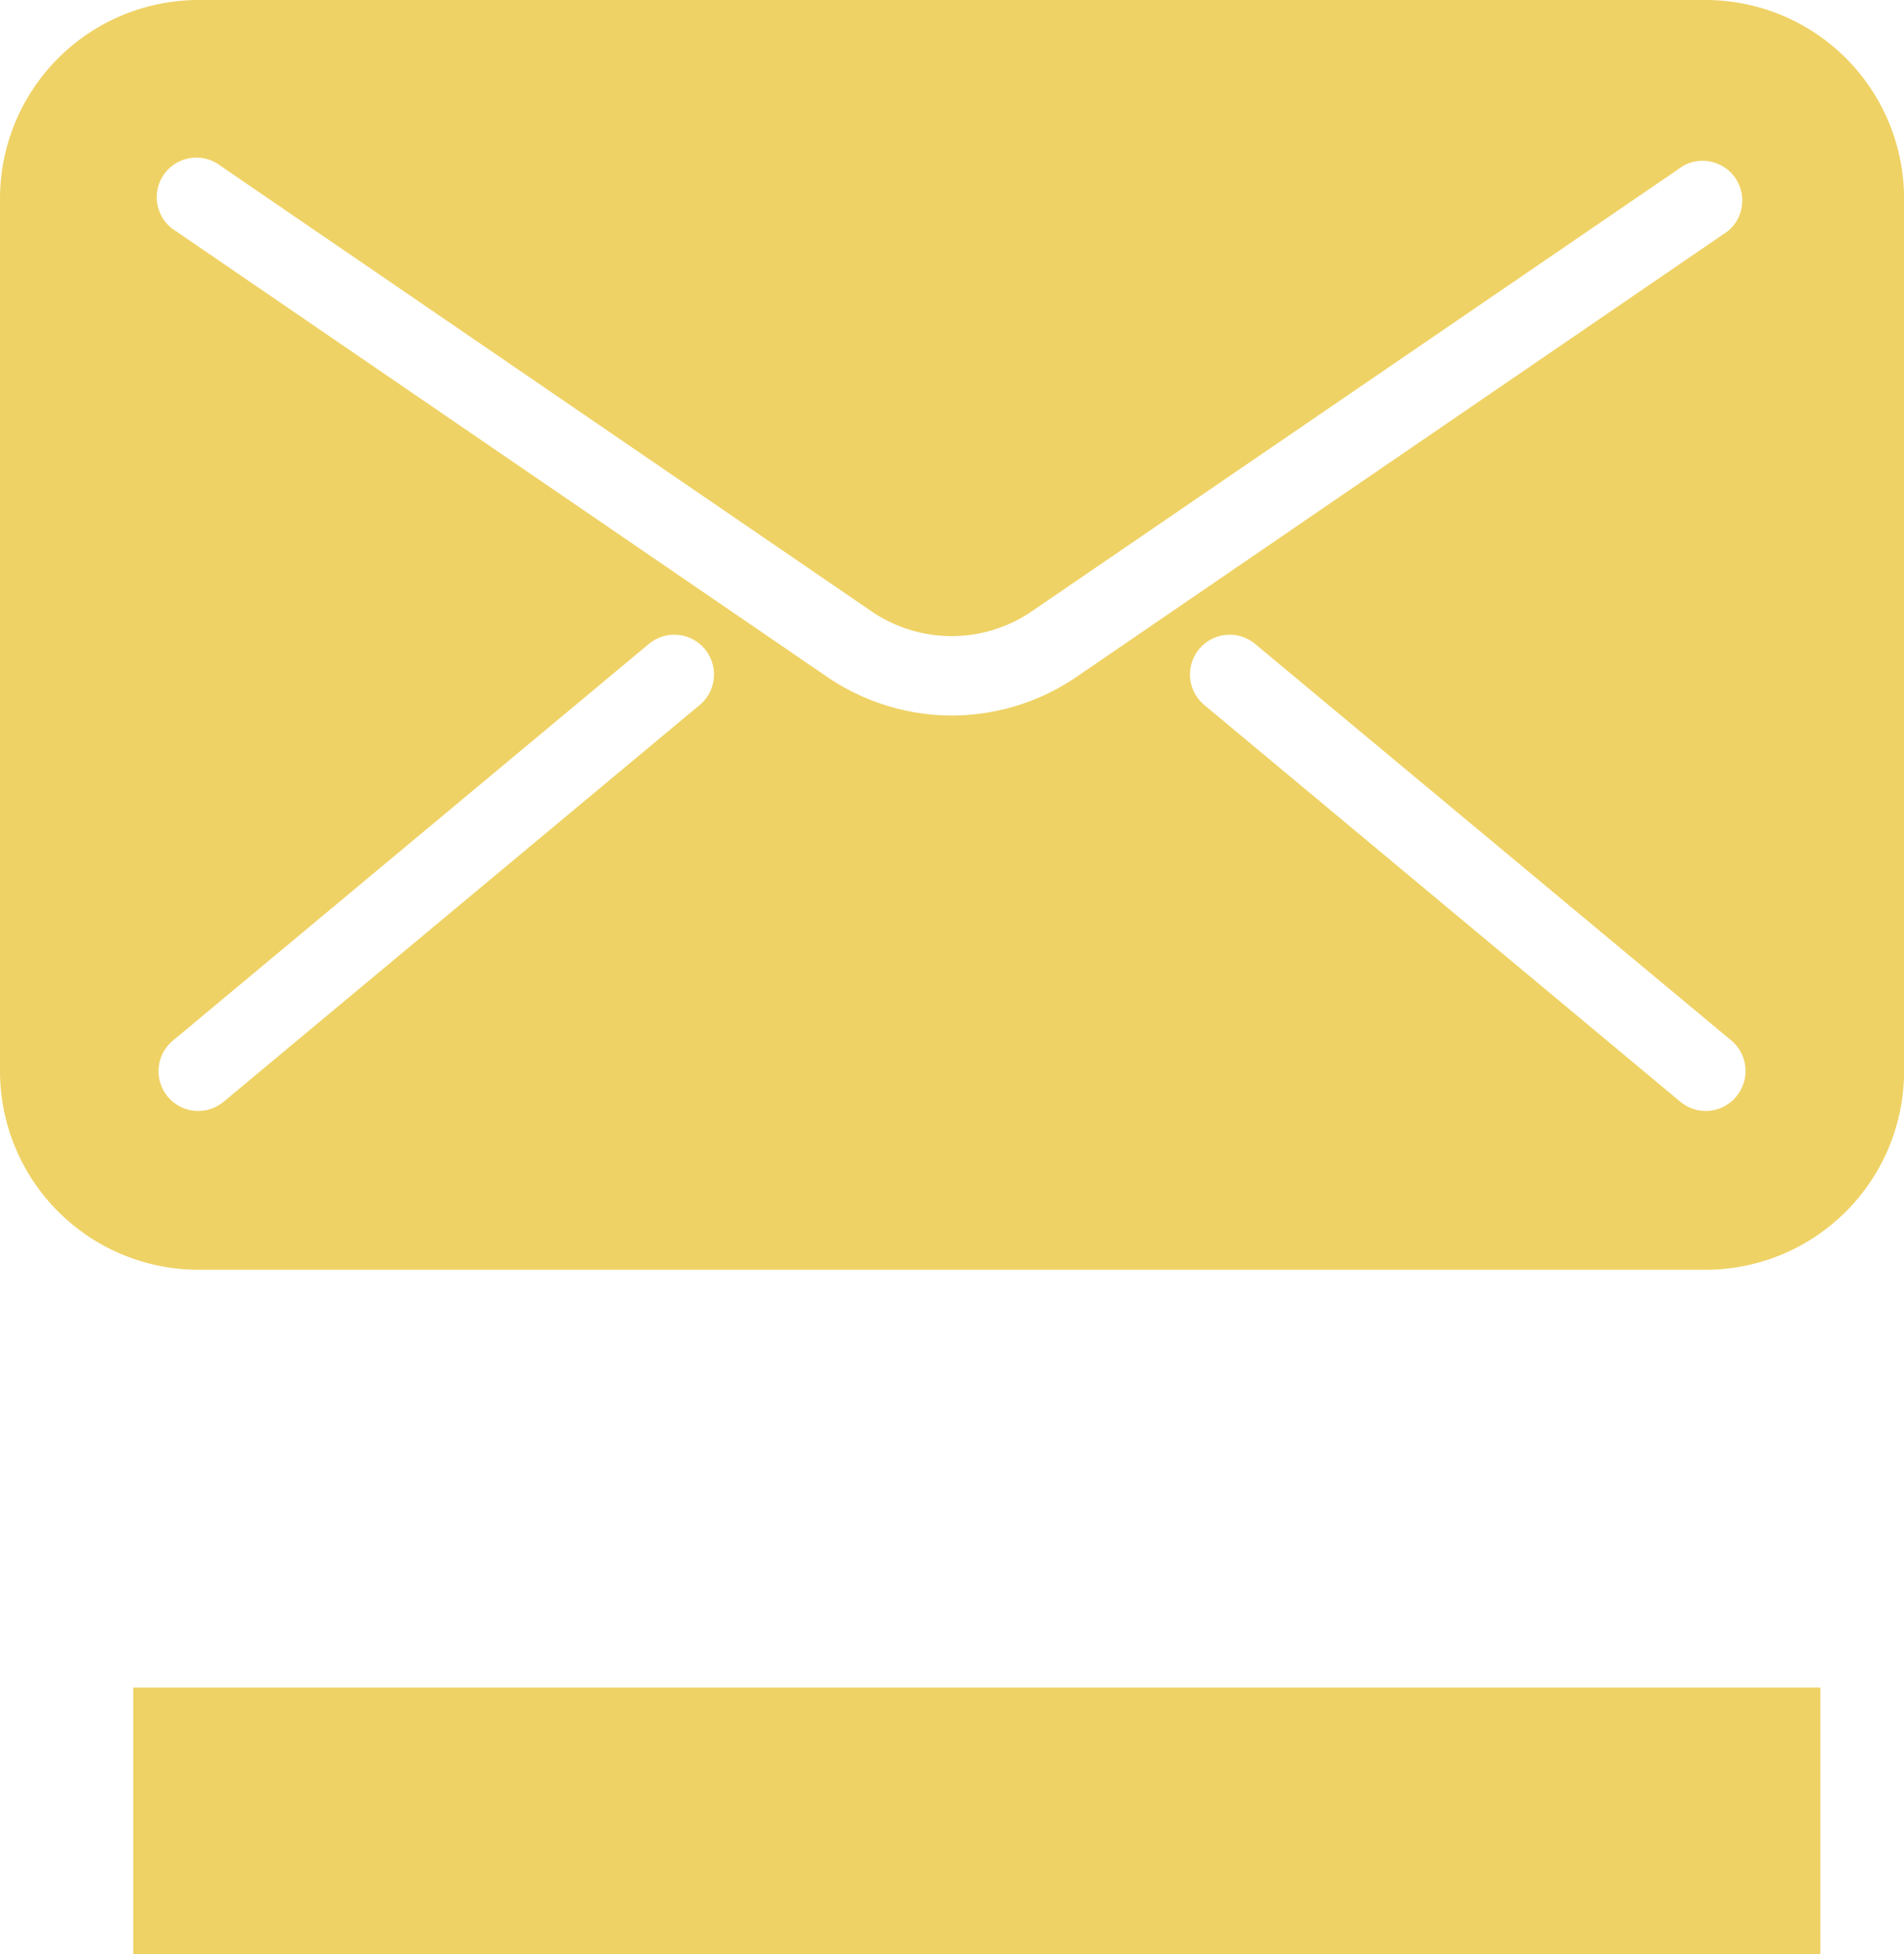
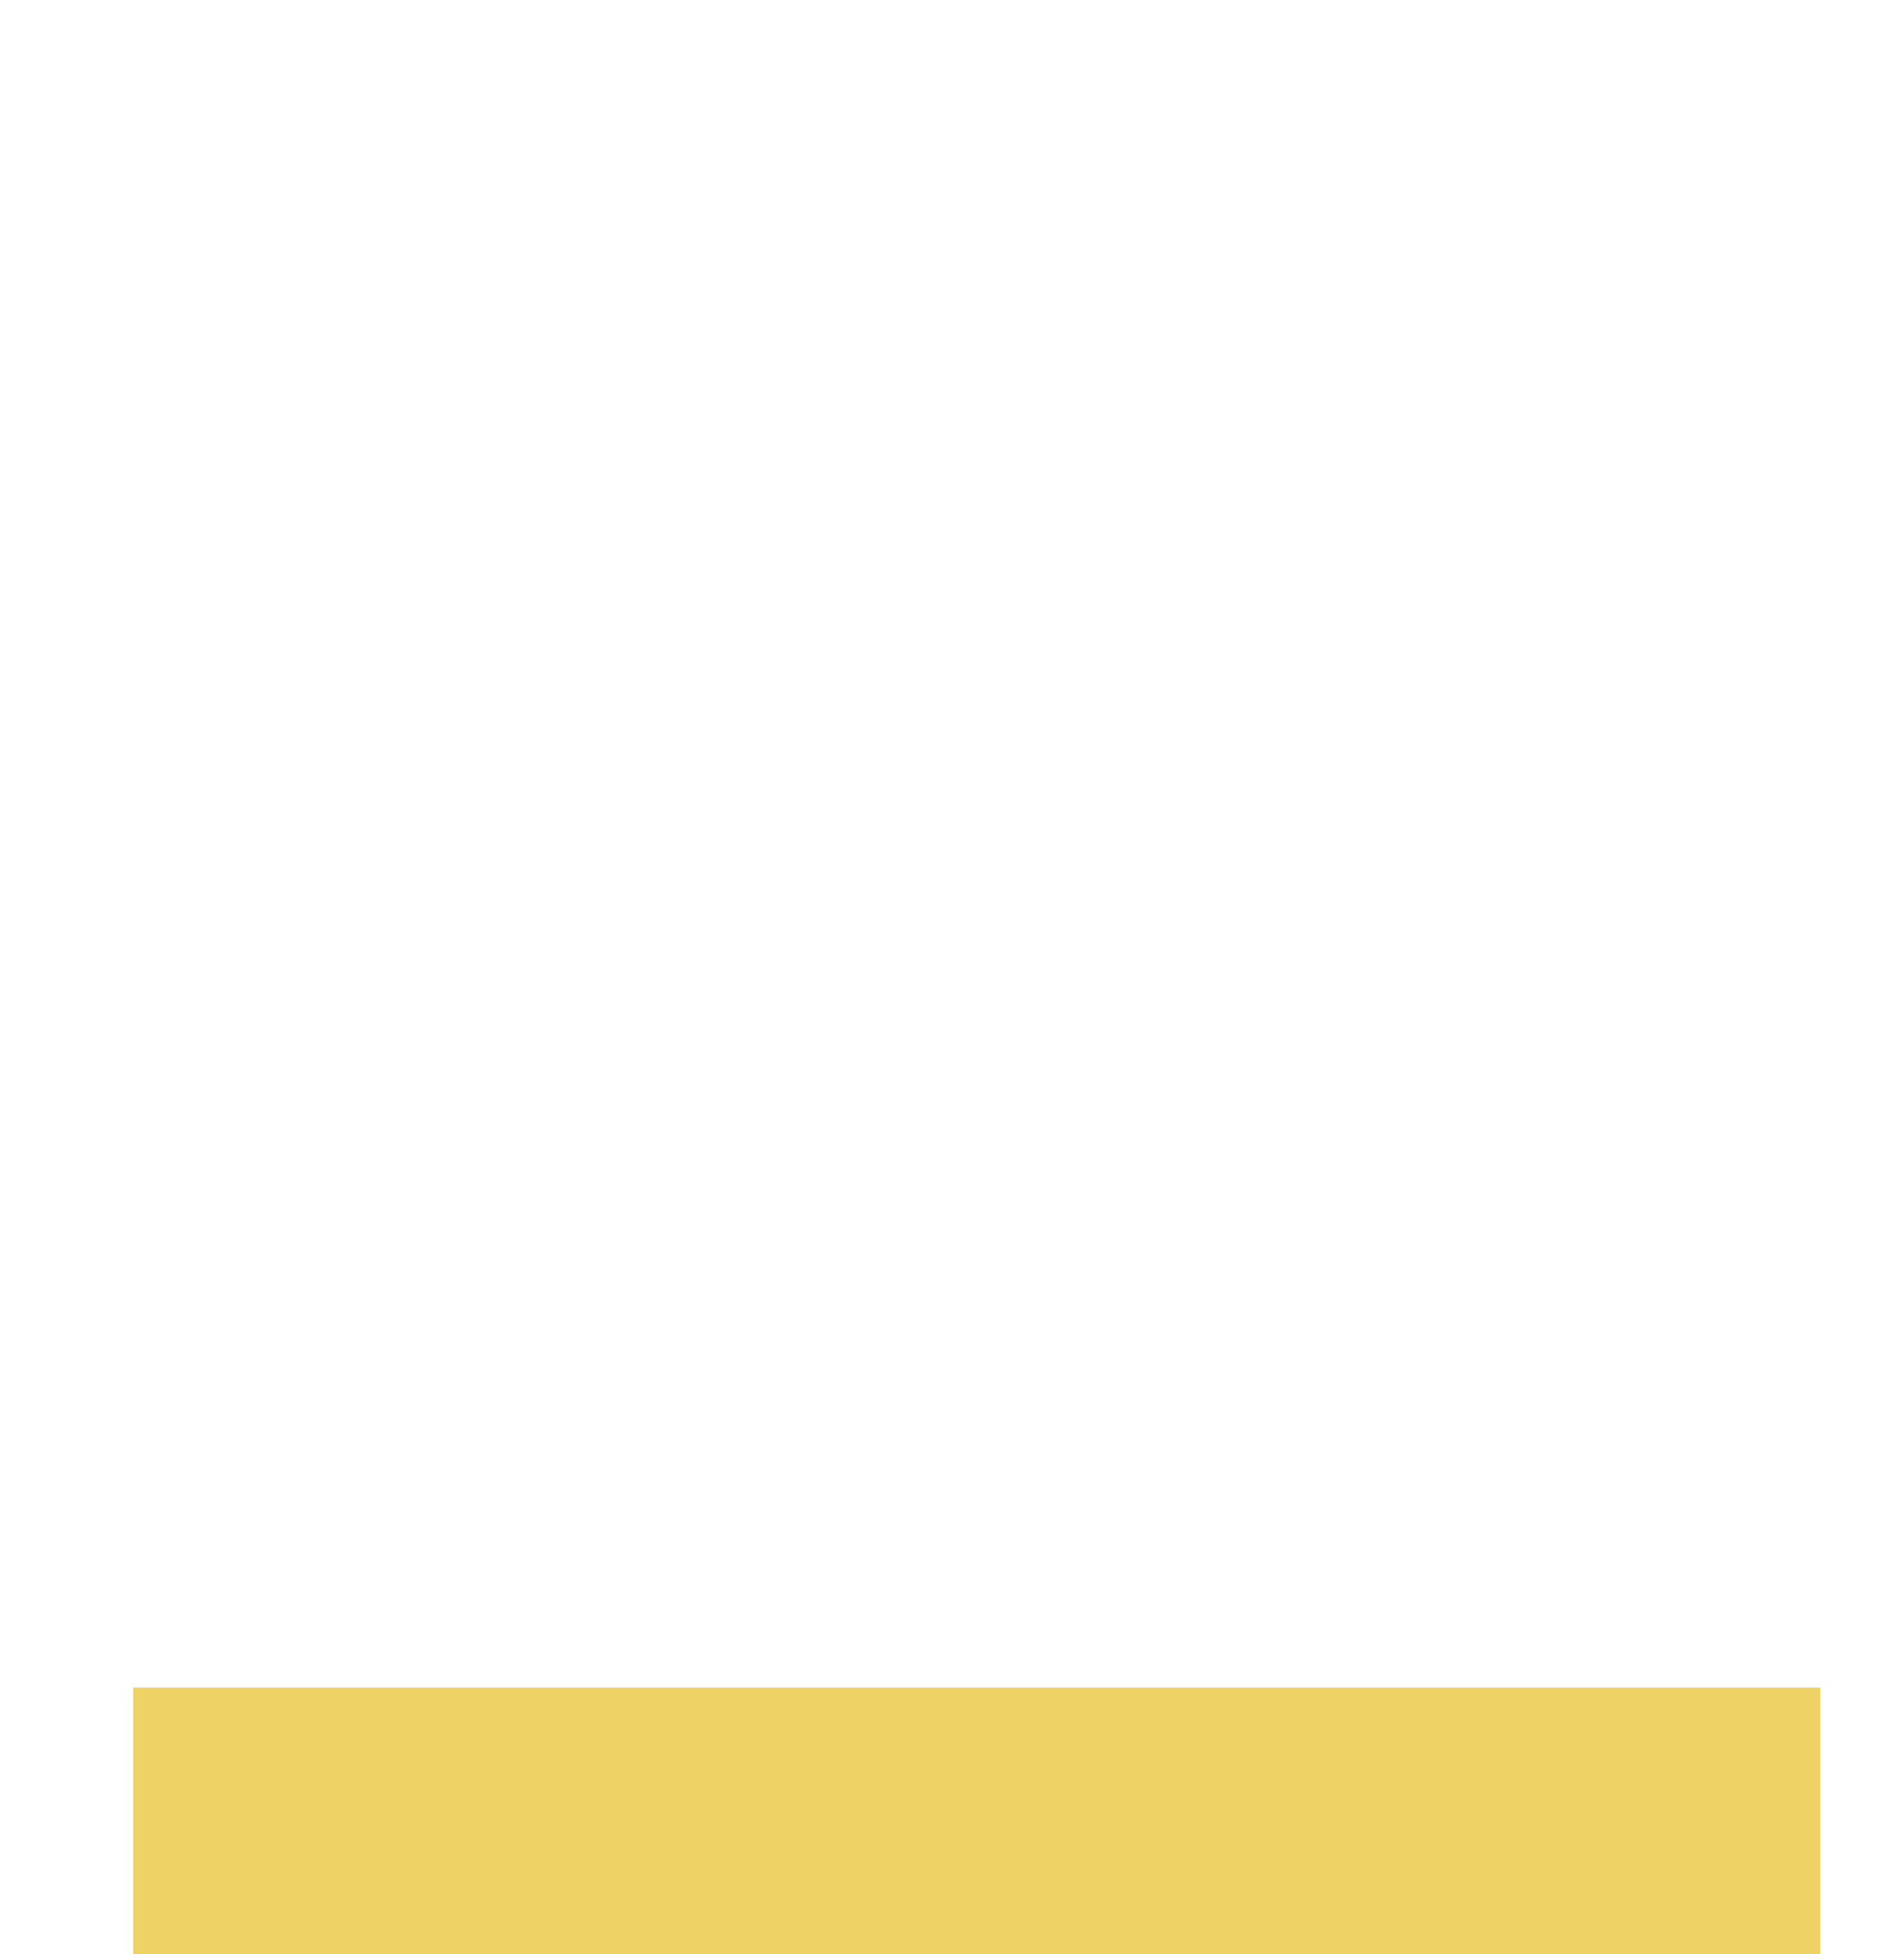
<svg xmlns="http://www.w3.org/2000/svg" width="21.442" height="22" viewBox="0 0 21.442 22">
  <g id="Group_41" data-name="Group 41" transform="translate(-1517 -6038)">
    <line id="Line_36" data-name="Line 36" x2="19" transform="translate(1518.5 6058.5)" fill="none" stroke="#efd265" stroke-width="3" />
    <g id="email" transform="translate(1517 5952.667)">
      <g id="Group_42" data-name="Group 42" transform="translate(0 85.333)">
-         <path id="Path_33" data-name="Path 33" d="M19.209,85.333H2.234A2.237,2.237,0,0,0,0,87.567v9.828a2.237,2.237,0,0,0,2.234,2.234H19.209a2.237,2.237,0,0,0,2.234-2.234V87.567A2.237,2.237,0,0,0,19.209,85.333ZM7.88,93.27,2.519,97.737a.447.447,0,0,1-.573-.687l5.361-4.467a.447.447,0,1,1,.573.687Zm2.841.119a2.5,2.5,0,0,1-1.413-.44L1.982,87.936a.446.446,0,1,1,.5-.737l7.327,5.013a1.6,1.6,0,0,0,1.816,0L18.956,87.2a.447.447,0,0,1,.5.737l-7.327,5.013A2.5,2.5,0,0,1,10.721,93.389Zm8.831,4.291a.446.446,0,0,1-.629.057L13.562,93.27a.447.447,0,0,1,.573-.687L19.5,97.05A.448.448,0,0,1,19.552,97.68Z" transform="translate(0 -85.333)" fill="#efd265" />
-       </g>
+         </g>
    </g>
  </g>
</svg>